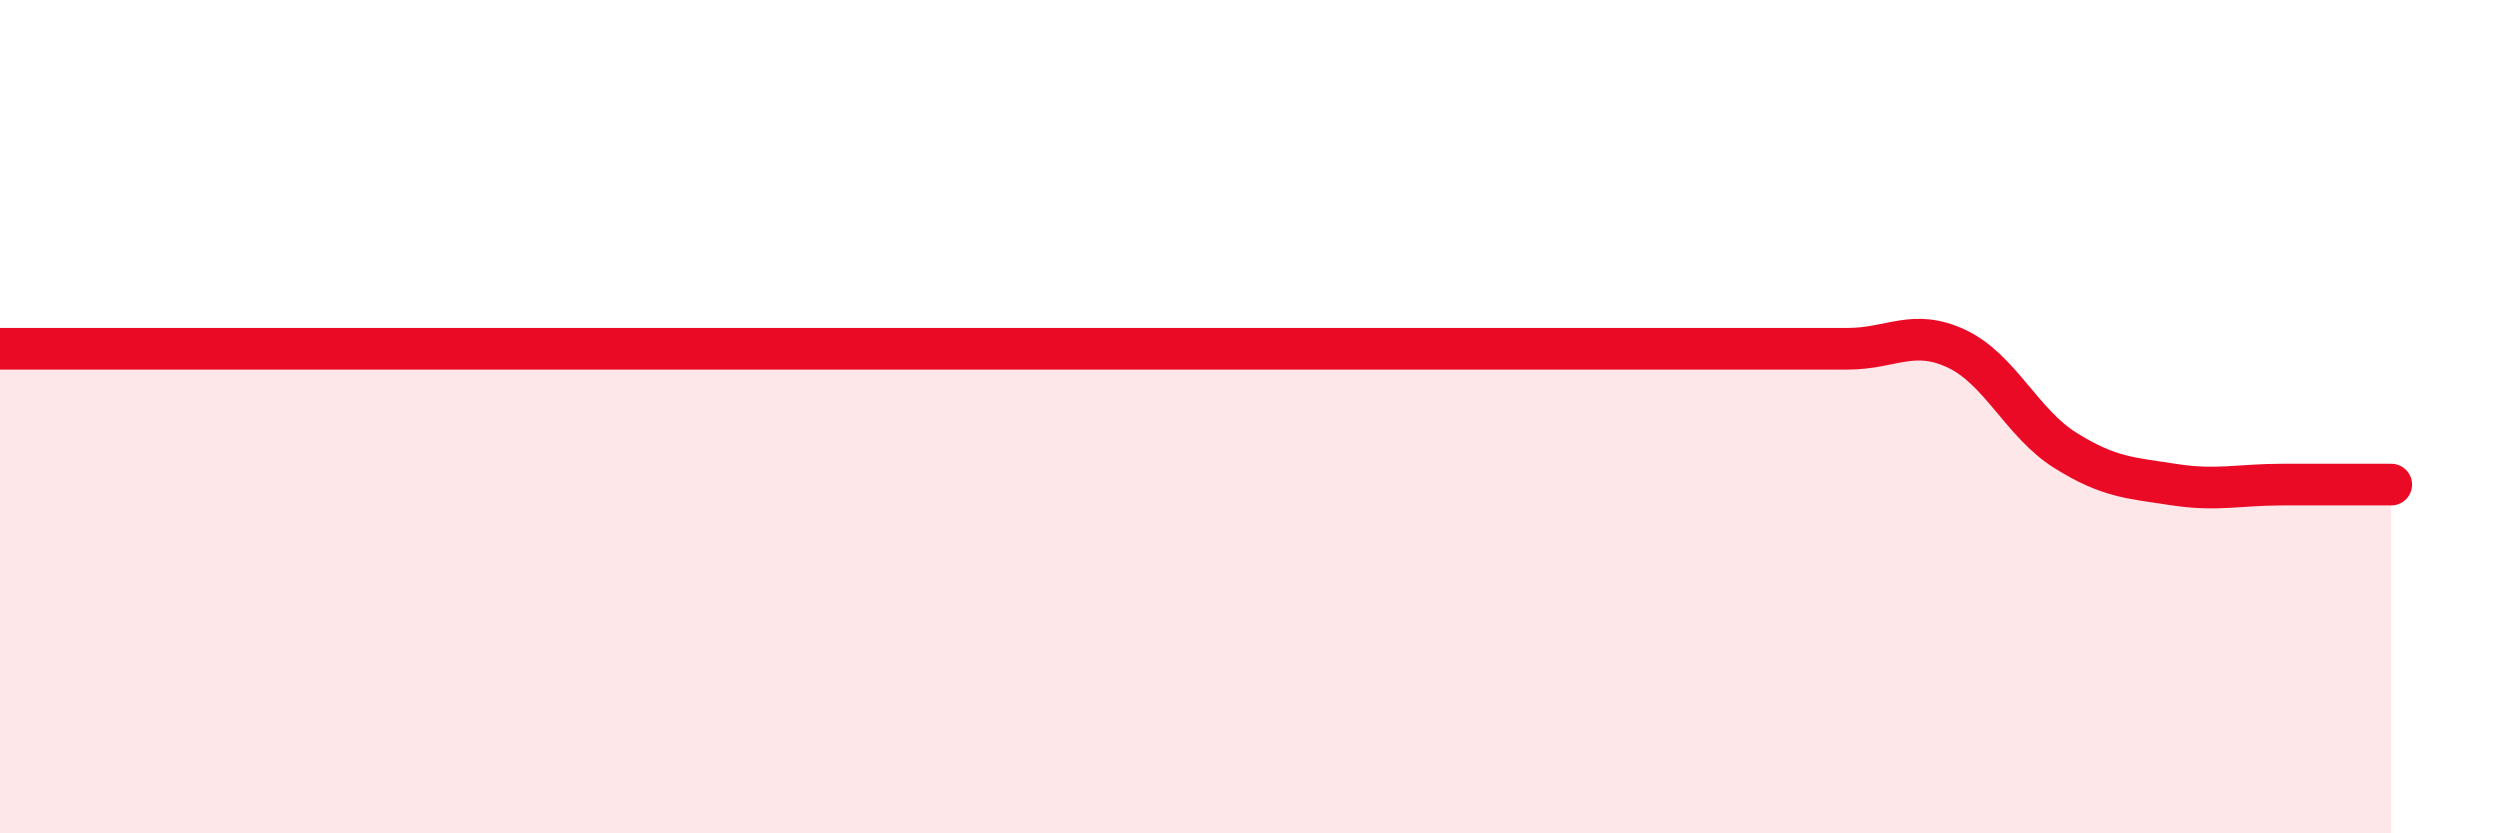
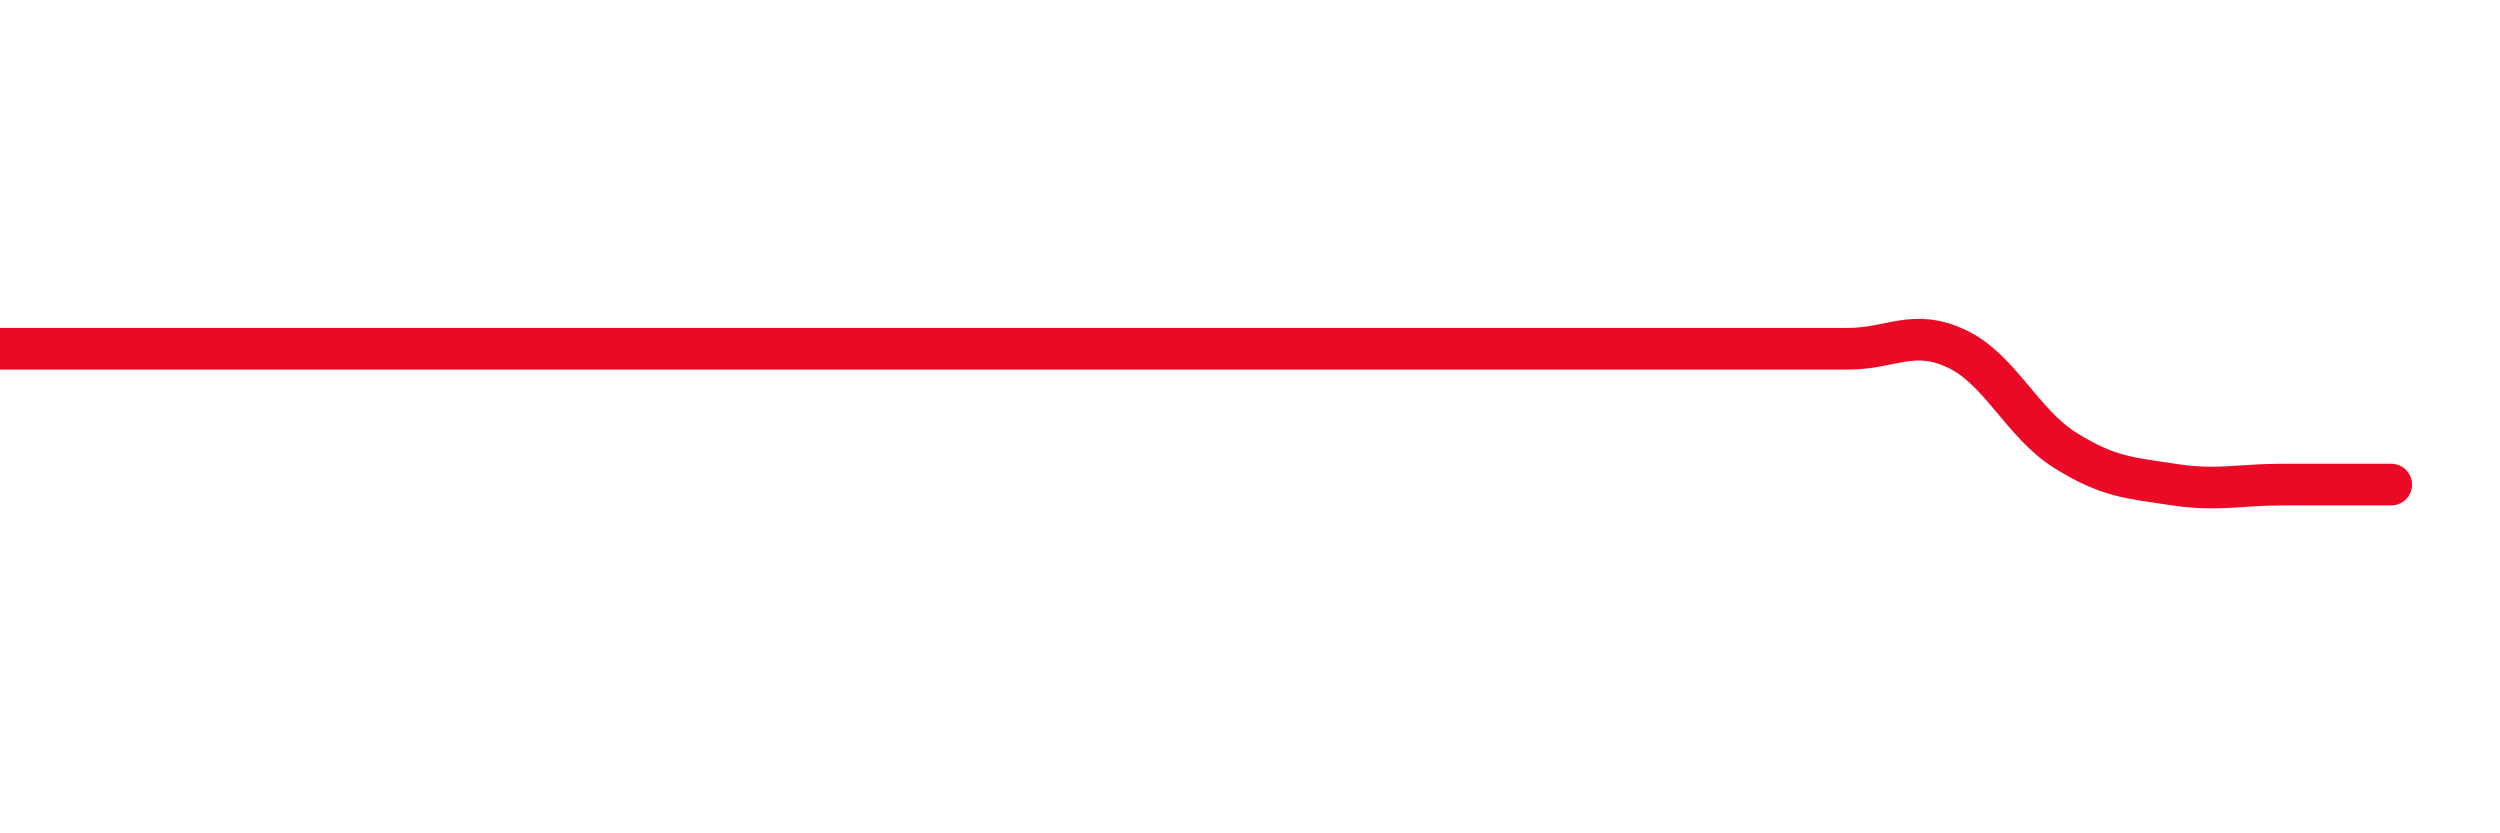
<svg xmlns="http://www.w3.org/2000/svg" width="60" height="20" viewBox="0 0 60 20">
-   <path d="M 0,8.37 C 0.52,8.37 1.57,8.37 2.61,8.37 C 3.65,8.37 4.18,8.37 5.22,8.37 C 6.26,8.37 6.79,8.37 7.83,8.37 C 8.87,8.37 9.39,8.37 10.43,8.37 C 11.47,8.37 12,8.37 13.04,8.37 C 14.08,8.37 14.61,8.37 15.65,8.37 C 16.69,8.37 17.22,8.37 18.26,8.37 C 19.3,8.37 19.83,8.37 20.87,8.37 C 21.91,8.37 22.44,8.37 23.48,8.37 C 24.52,8.37 25.05,8.37 26.09,8.37 C 27.13,8.37 27.66,8.37 28.7,8.37 C 29.74,8.37 30.26,8.37 31.3,8.37 C 32.34,8.37 32.87,8.37 33.91,8.37 C 34.95,8.37 35.48,8.37 36.52,8.37 C 37.56,8.37 38.09,8.37 39.13,8.37 C 40.17,8.37 40.7,8.37 41.74,8.37 C 42.78,8.37 43.31,8.37 44.35,8.37 C 45.39,8.37 45.92,7.88 46.96,8.37 C 48,8.86 48.53,10.16 49.57,10.81 C 50.61,11.46 51.13,11.47 52.17,11.63 C 53.21,11.79 53.74,11.63 54.78,11.63 C 55.82,11.63 56.87,11.63 57.39,11.63L57.39 20L0 20Z" fill="#EB0A25" opacity="0.1" stroke-linecap="round" stroke-linejoin="round" />
  <path d="M 0,8.37 C 0.52,8.37 1.57,8.37 2.61,8.37 C 3.65,8.37 4.18,8.37 5.22,8.37 C 6.26,8.37 6.79,8.37 7.83,8.37 C 8.87,8.37 9.39,8.37 10.43,8.37 C 11.47,8.37 12,8.37 13.04,8.37 C 14.08,8.37 14.61,8.37 15.65,8.37 C 16.69,8.37 17.22,8.37 18.26,8.37 C 19.3,8.37 19.83,8.37 20.87,8.37 C 21.91,8.37 22.44,8.37 23.48,8.37 C 24.52,8.37 25.05,8.37 26.09,8.37 C 27.13,8.37 27.66,8.37 28.7,8.37 C 29.74,8.37 30.26,8.37 31.3,8.37 C 32.34,8.37 32.87,8.37 33.91,8.37 C 34.95,8.37 35.48,8.37 36.52,8.37 C 37.56,8.37 38.09,8.37 39.13,8.37 C 40.17,8.37 40.7,8.37 41.74,8.37 C 42.78,8.37 43.31,8.37 44.35,8.37 C 45.39,8.37 45.92,7.88 46.96,8.37 C 48,8.86 48.53,10.16 49.57,10.81 C 50.61,11.46 51.13,11.47 52.17,11.63 C 53.21,11.79 53.74,11.63 54.78,11.63 C 55.82,11.63 56.87,11.63 57.39,11.63" stroke="#EB0A25" stroke-width="1" fill="none" stroke-linecap="round" stroke-linejoin="round" />
</svg>